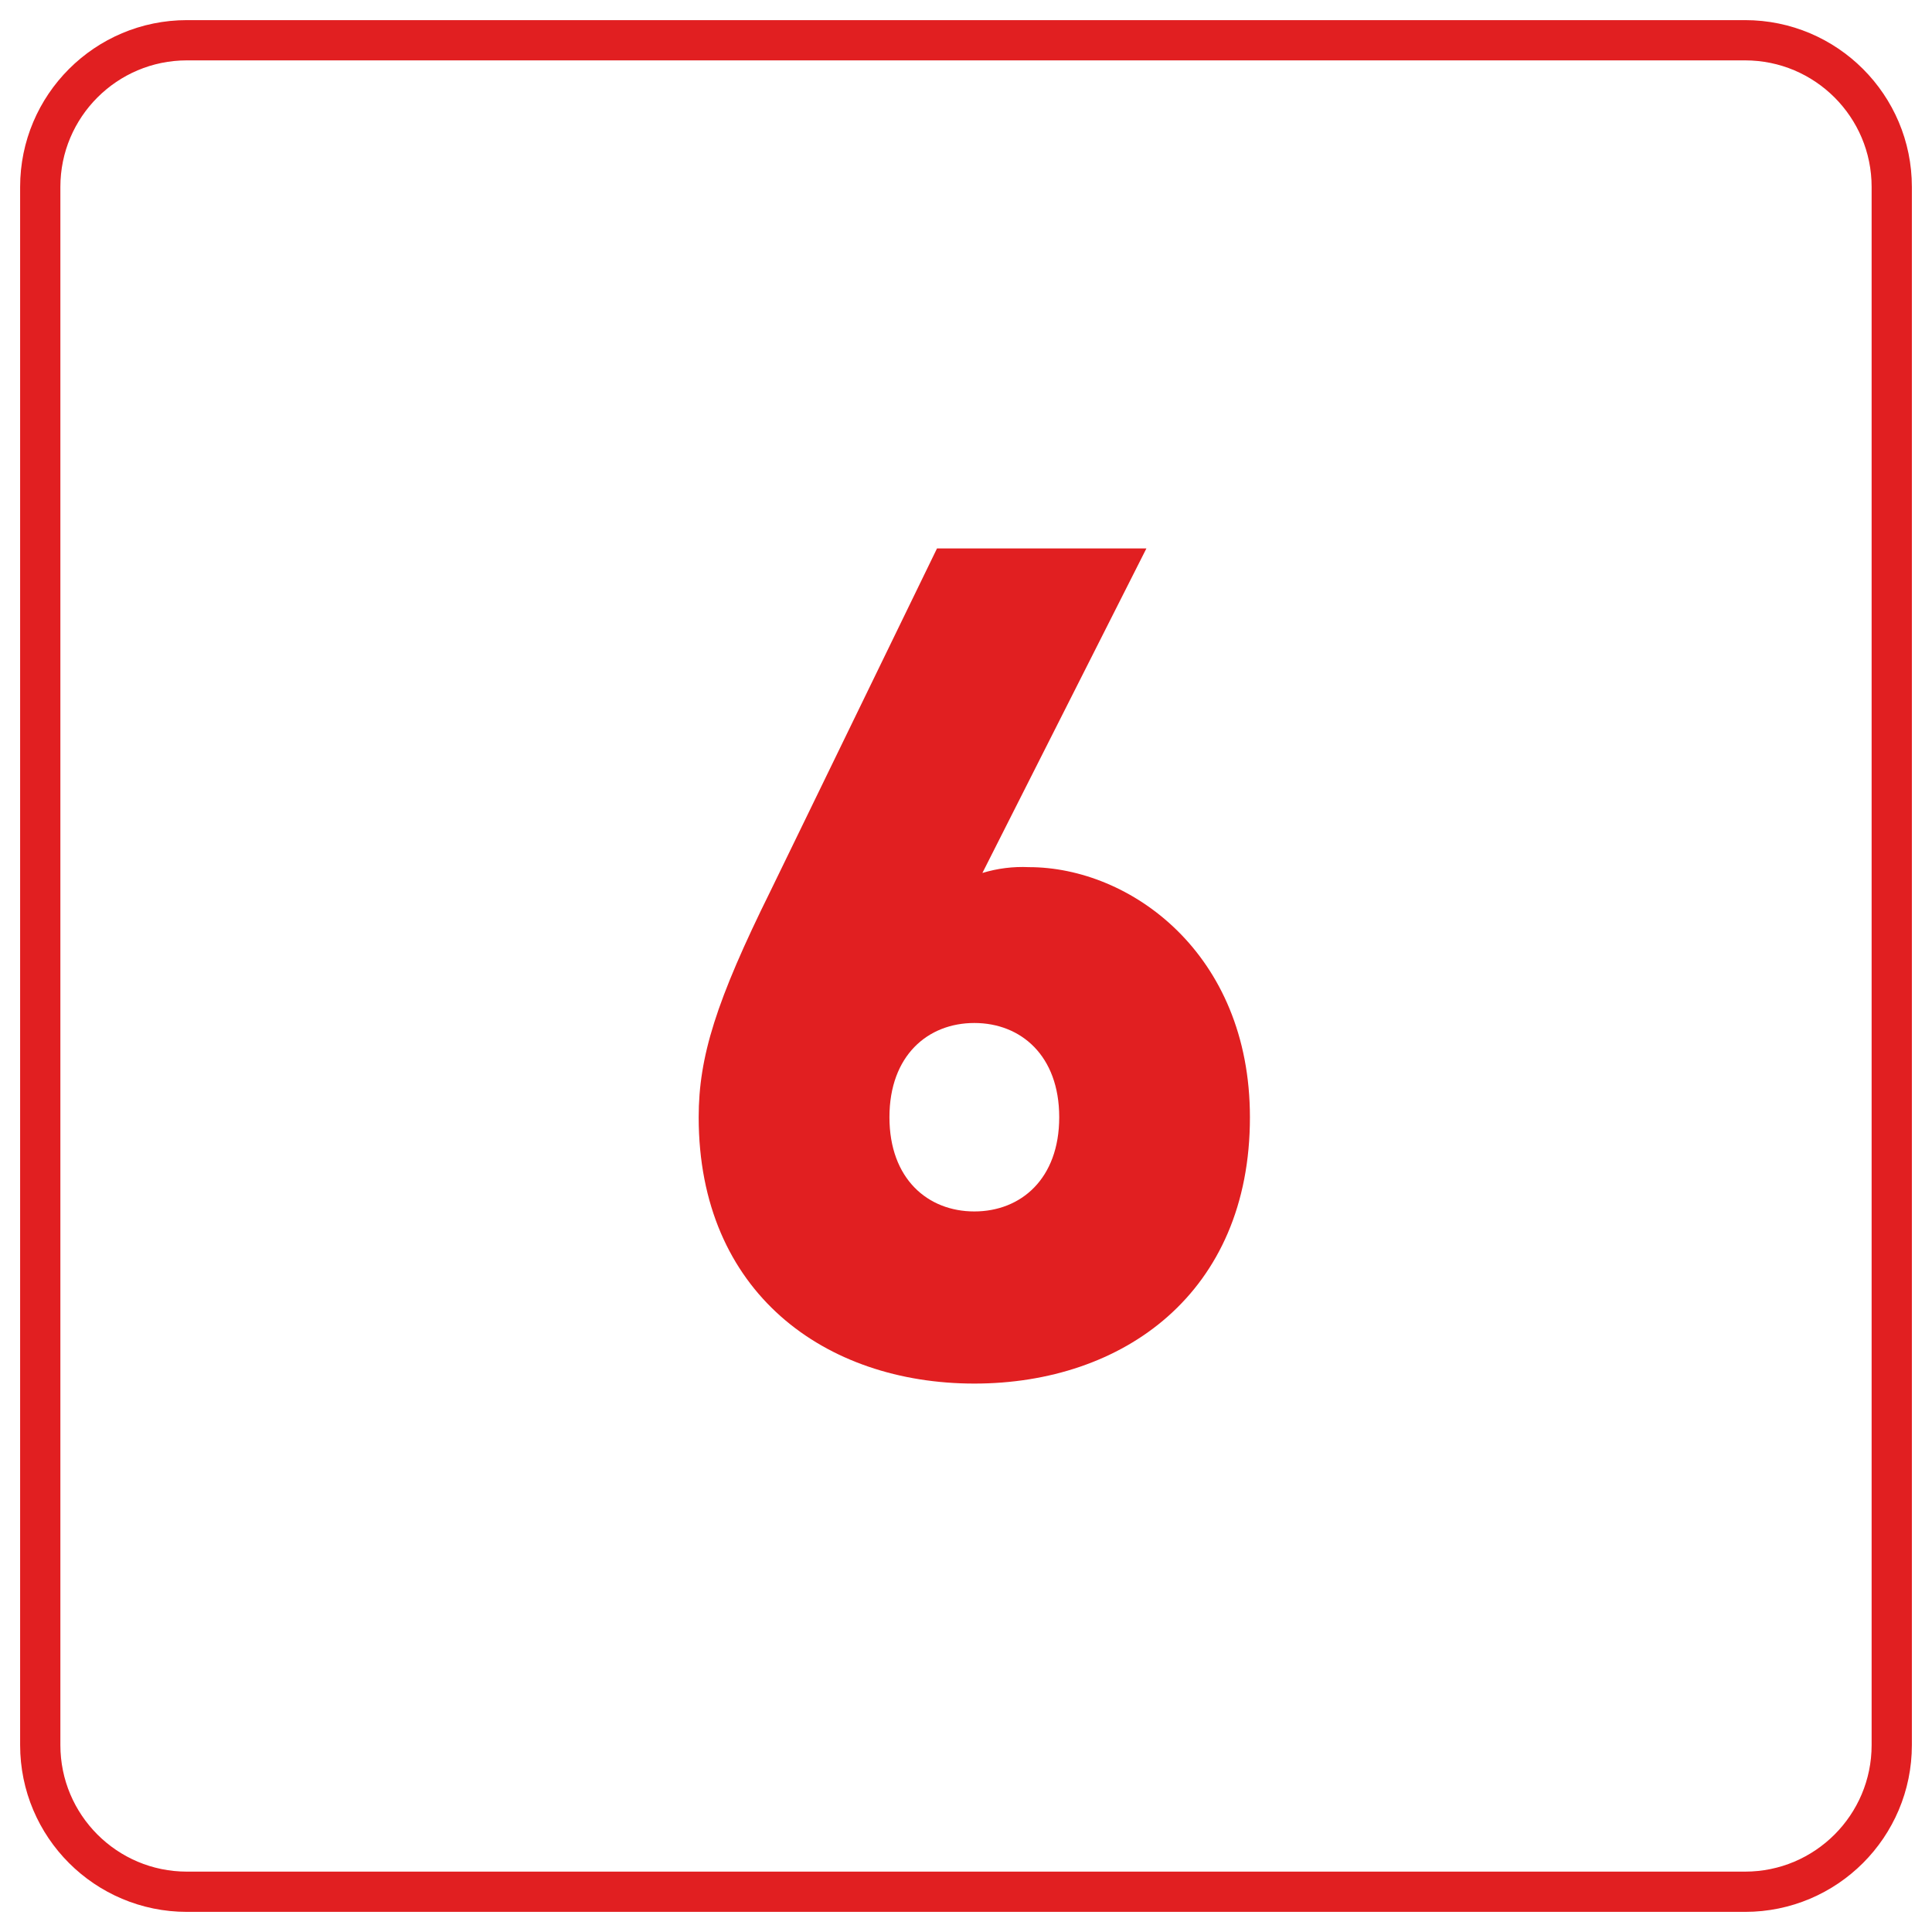
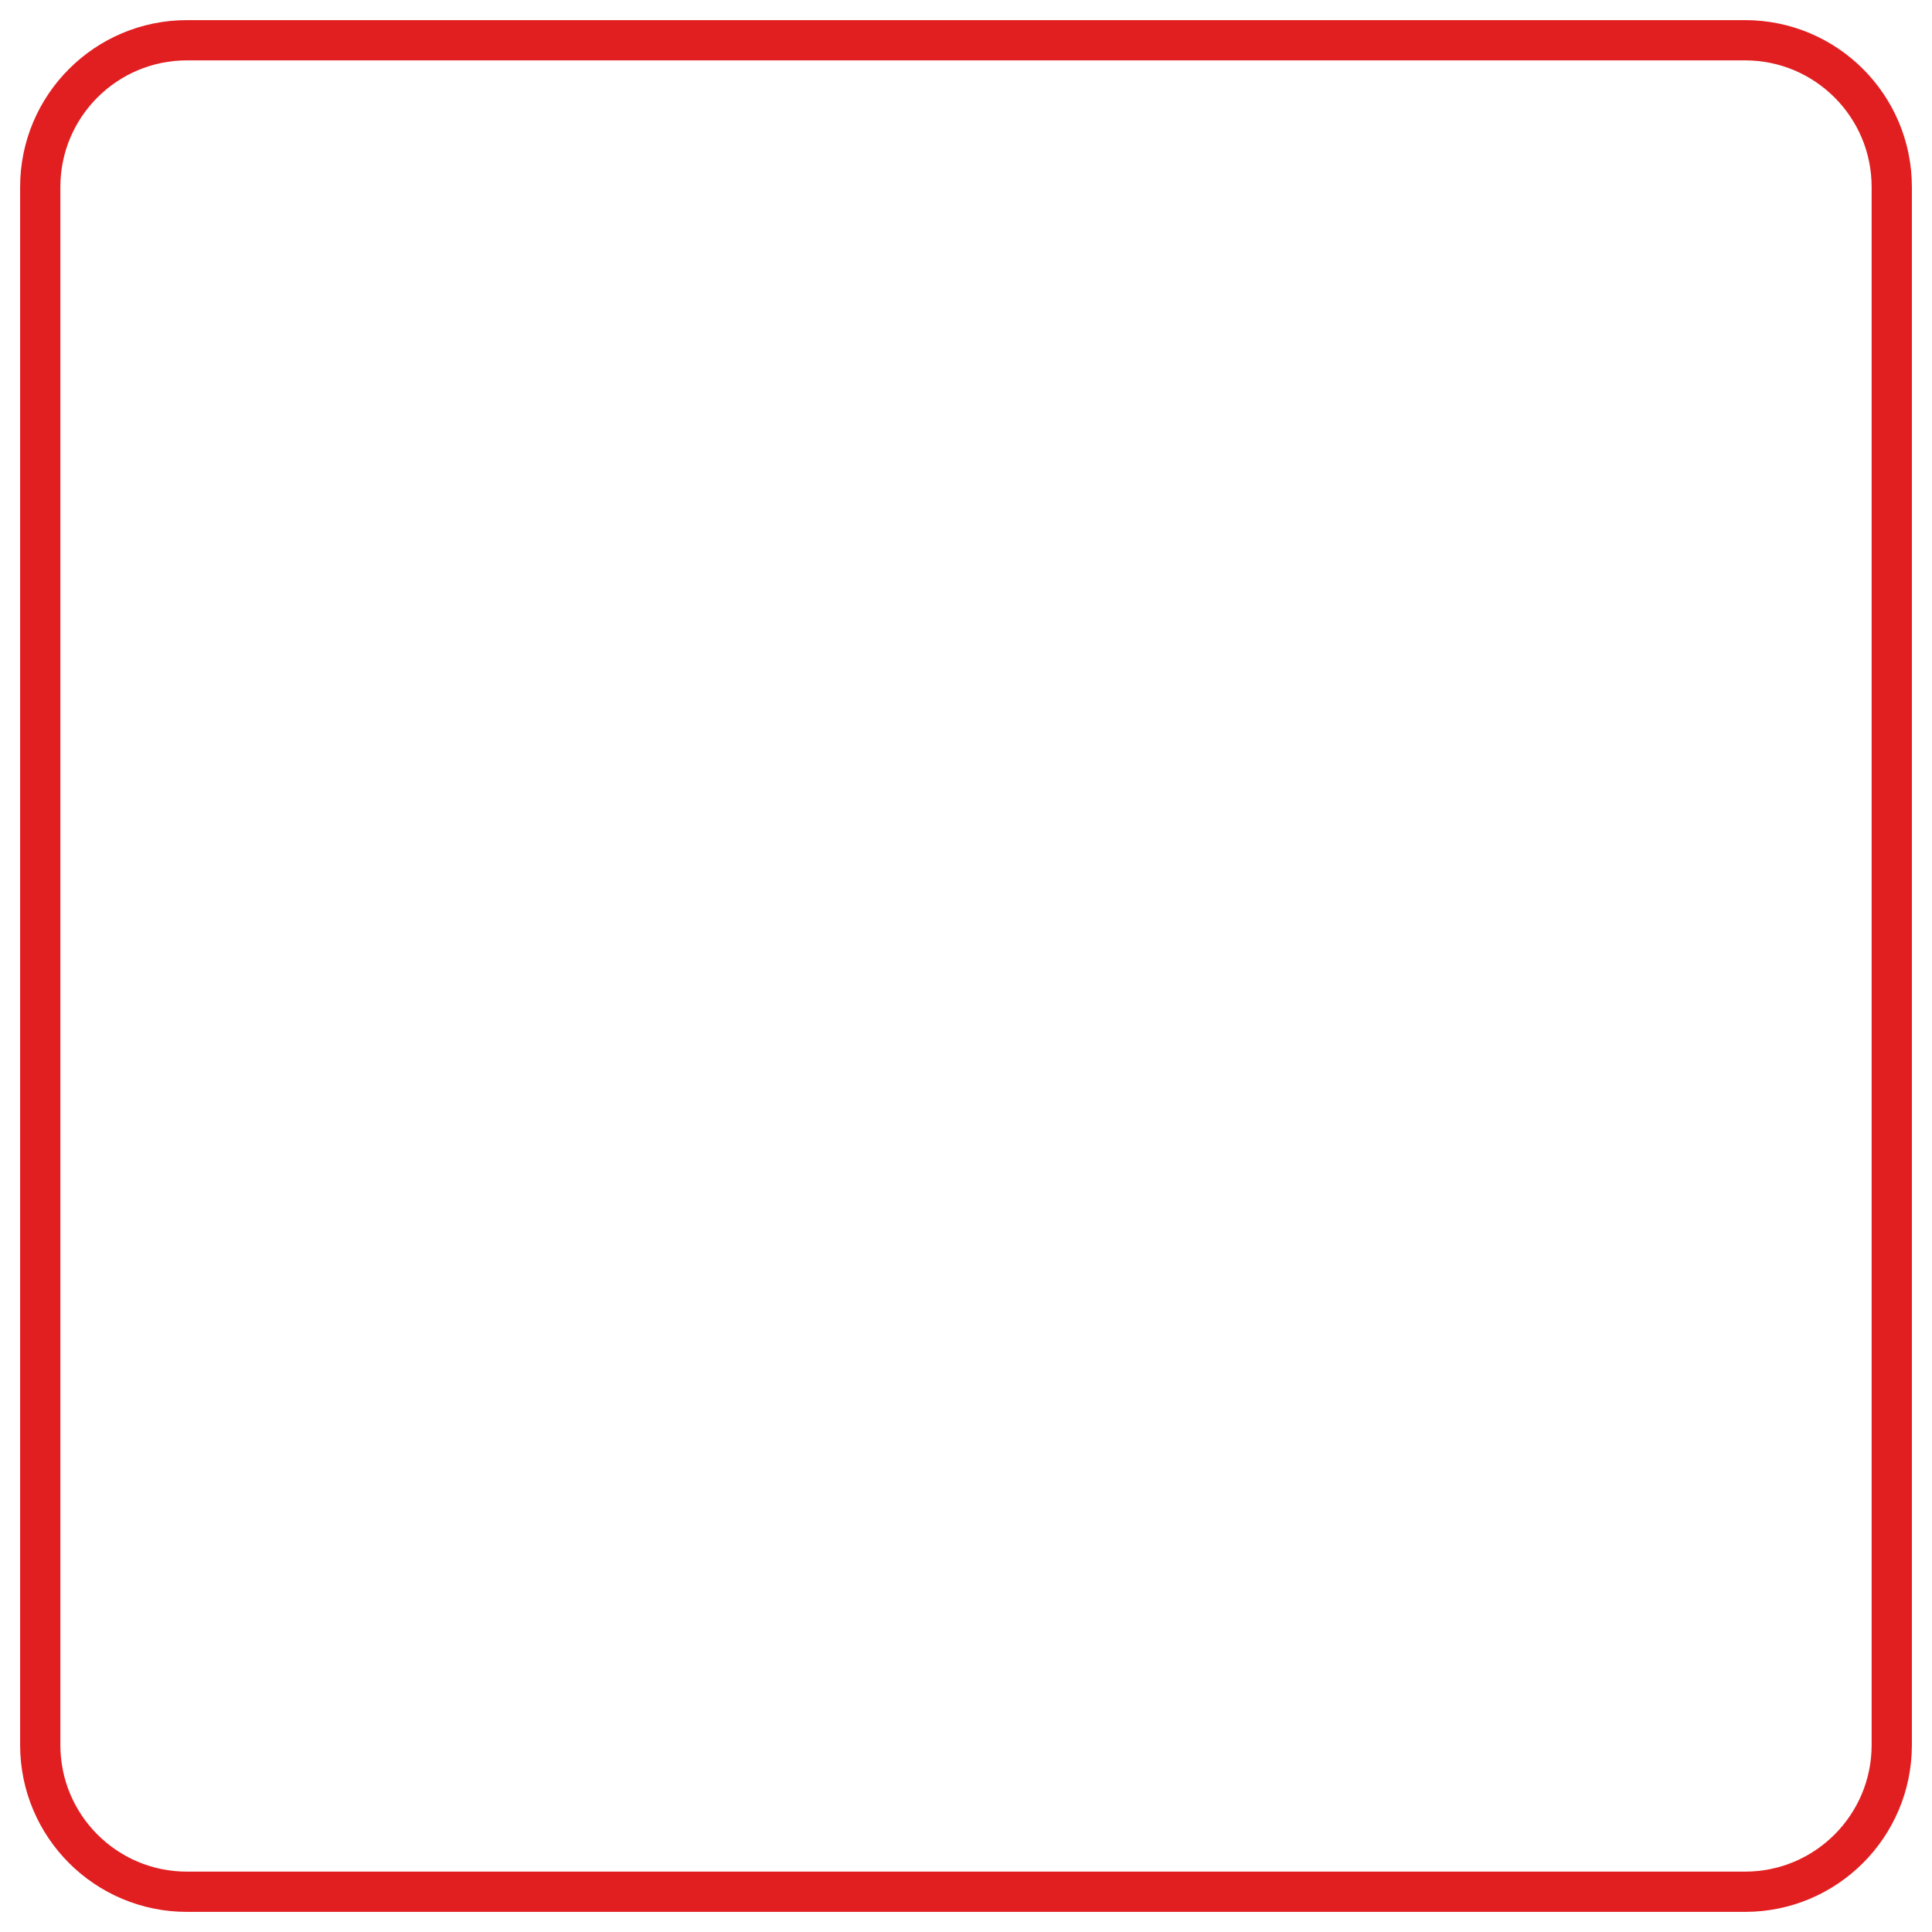
<svg xmlns="http://www.w3.org/2000/svg" width="96" height="96" viewBox="0 0 96 96" fill="none">
-   <path d="M48.414 68.749C41.015 68.749 34.717 64.242 34.717 55.514C34.717 52.508 35.582 49.736 38.299 44.245L46.56 27.25H56.965L48.815 43.377C49.563 43.149 50.345 43.051 51.126 43.088C56.153 43.088 62.108 47.364 62.108 55.514C62.113 64.247 55.813 68.749 48.414 68.749ZM48.414 50.832C46.103 50.832 44.196 52.45 44.196 55.514C44.196 58.578 46.103 60.196 48.414 60.196C50.725 60.196 52.632 58.578 52.632 55.514C52.632 52.45 50.725 50.832 48.414 50.832Z" fill="#E11F21" />
  <path d="M86.71 2H9.289C5.264 2 2 5.264 2 9.289V86.71C2 90.736 5.264 94 9.289 94H86.71C90.736 94 94 90.736 94 86.71V9.289C94 5.264 90.736 2 86.71 2Z" stroke="#E11F21" stroke-width="2" stroke-linecap="round" stroke-linejoin="round" />
</svg>